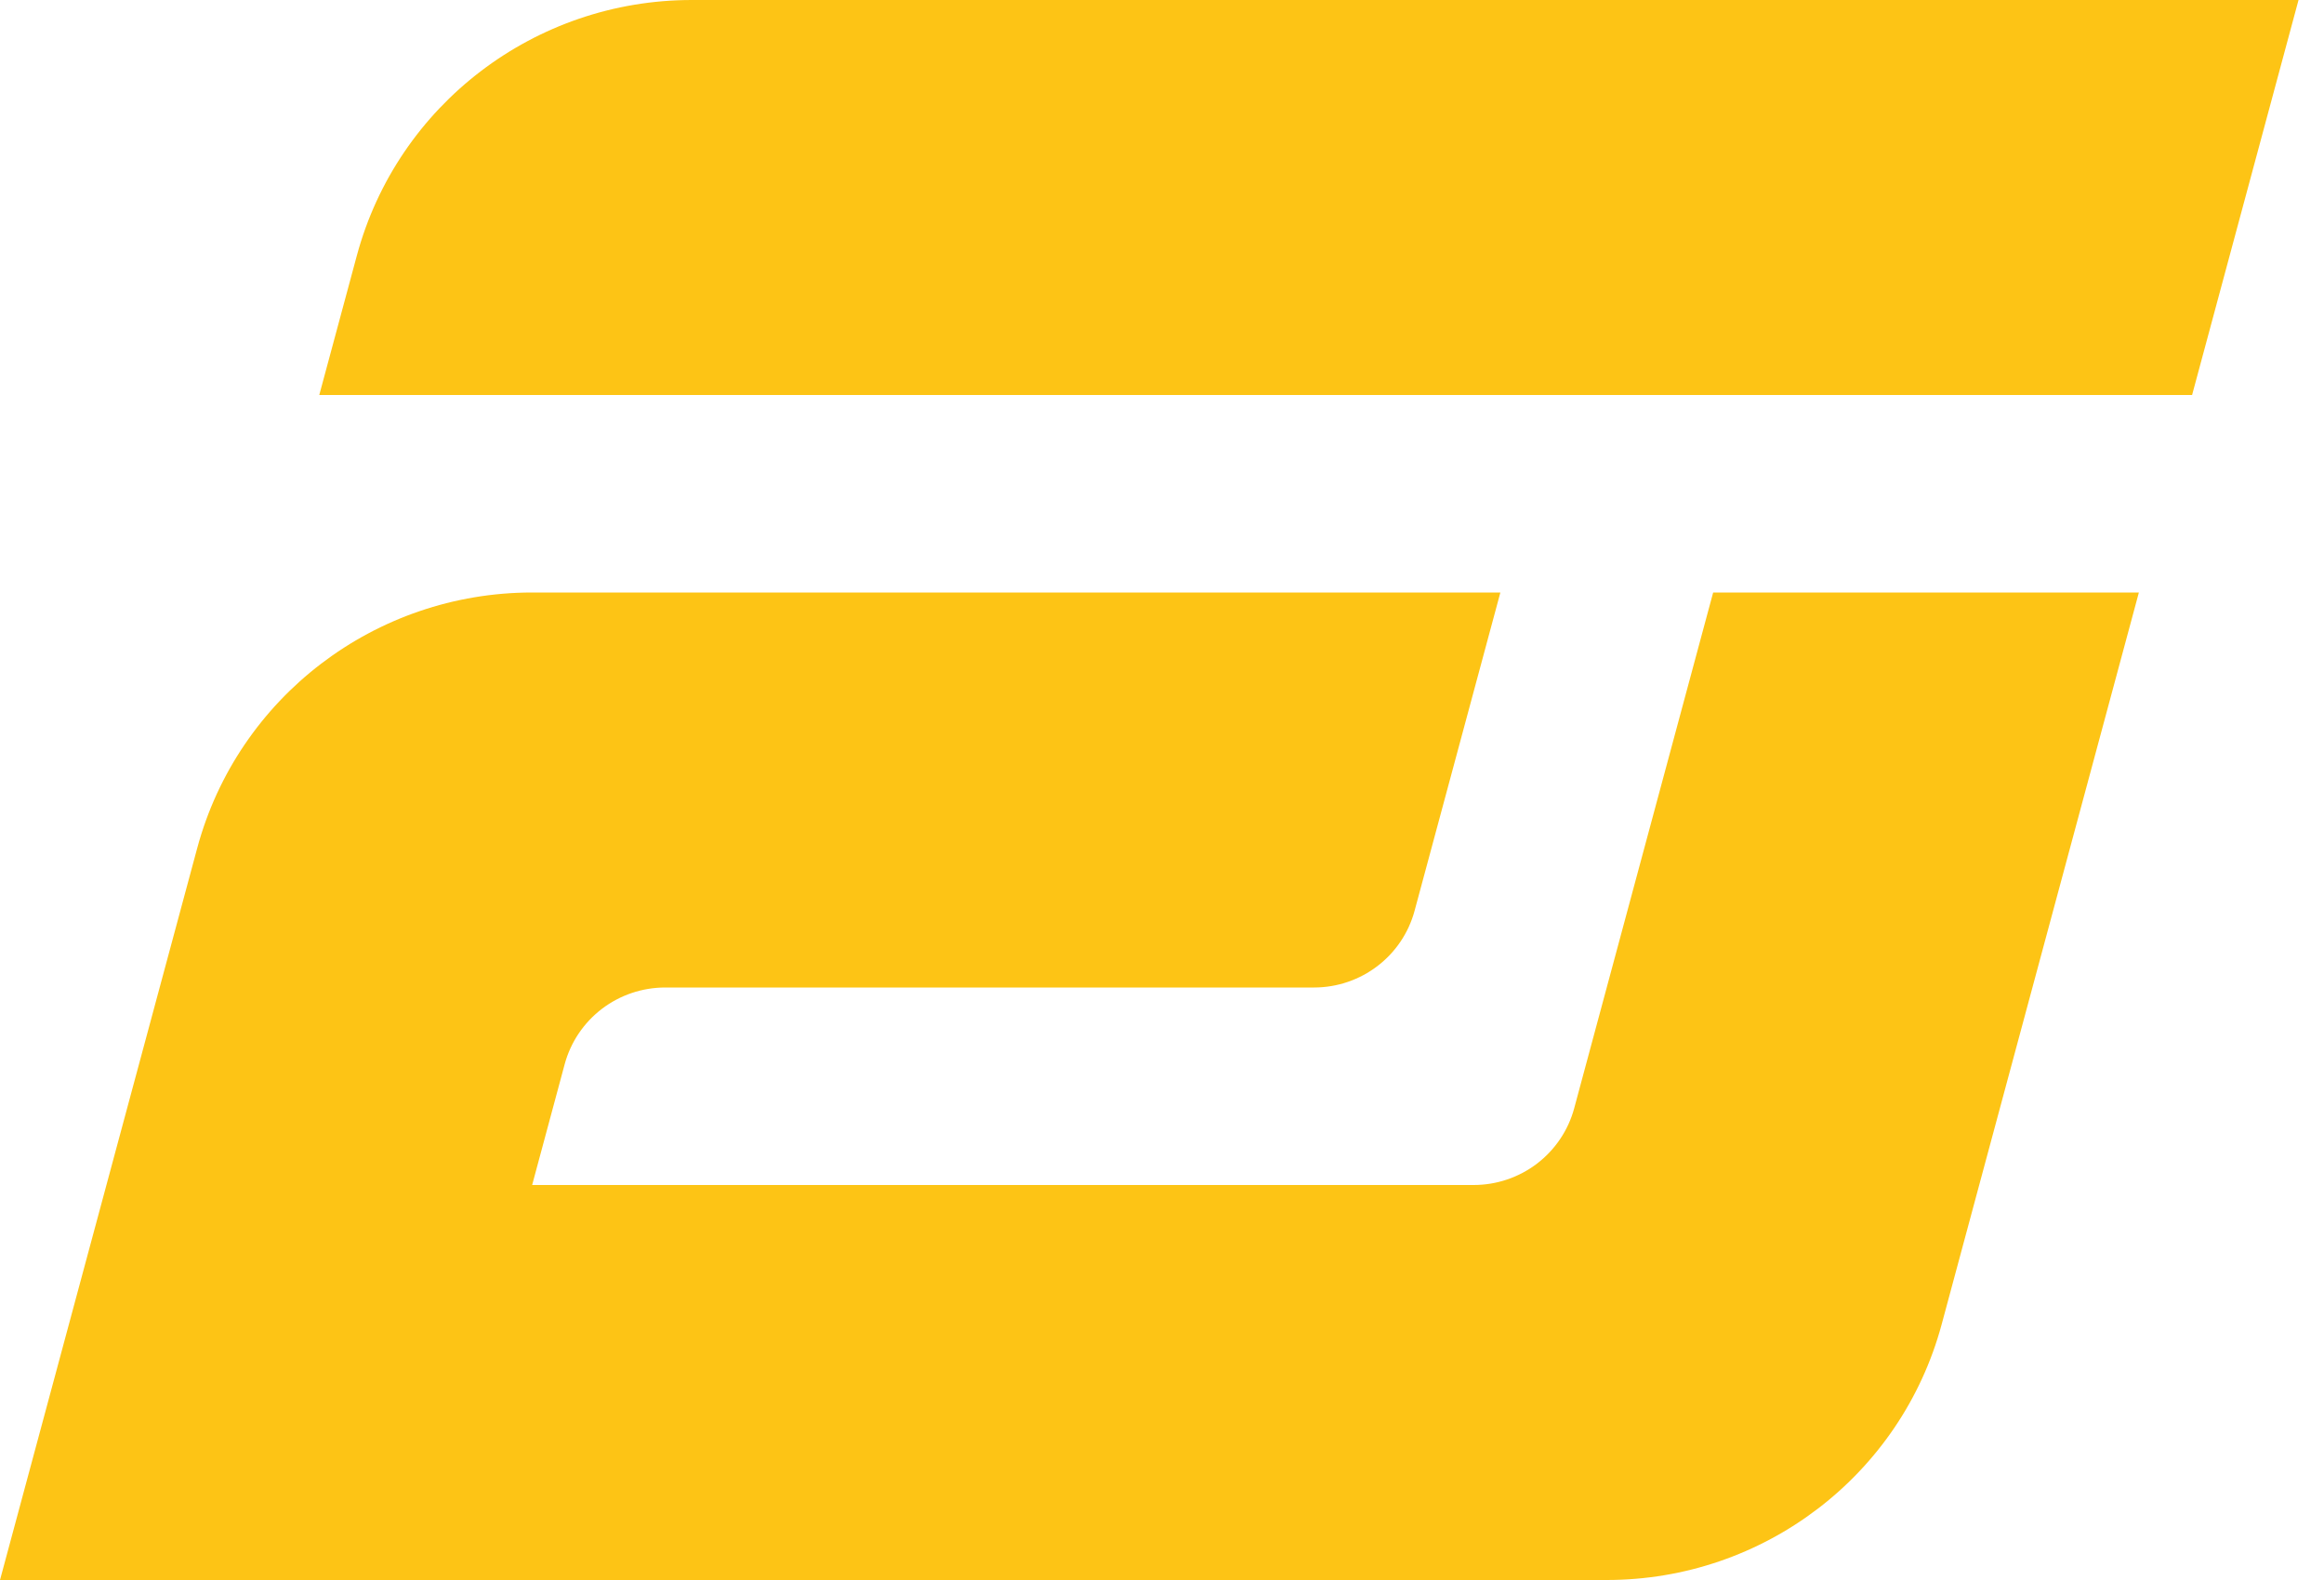
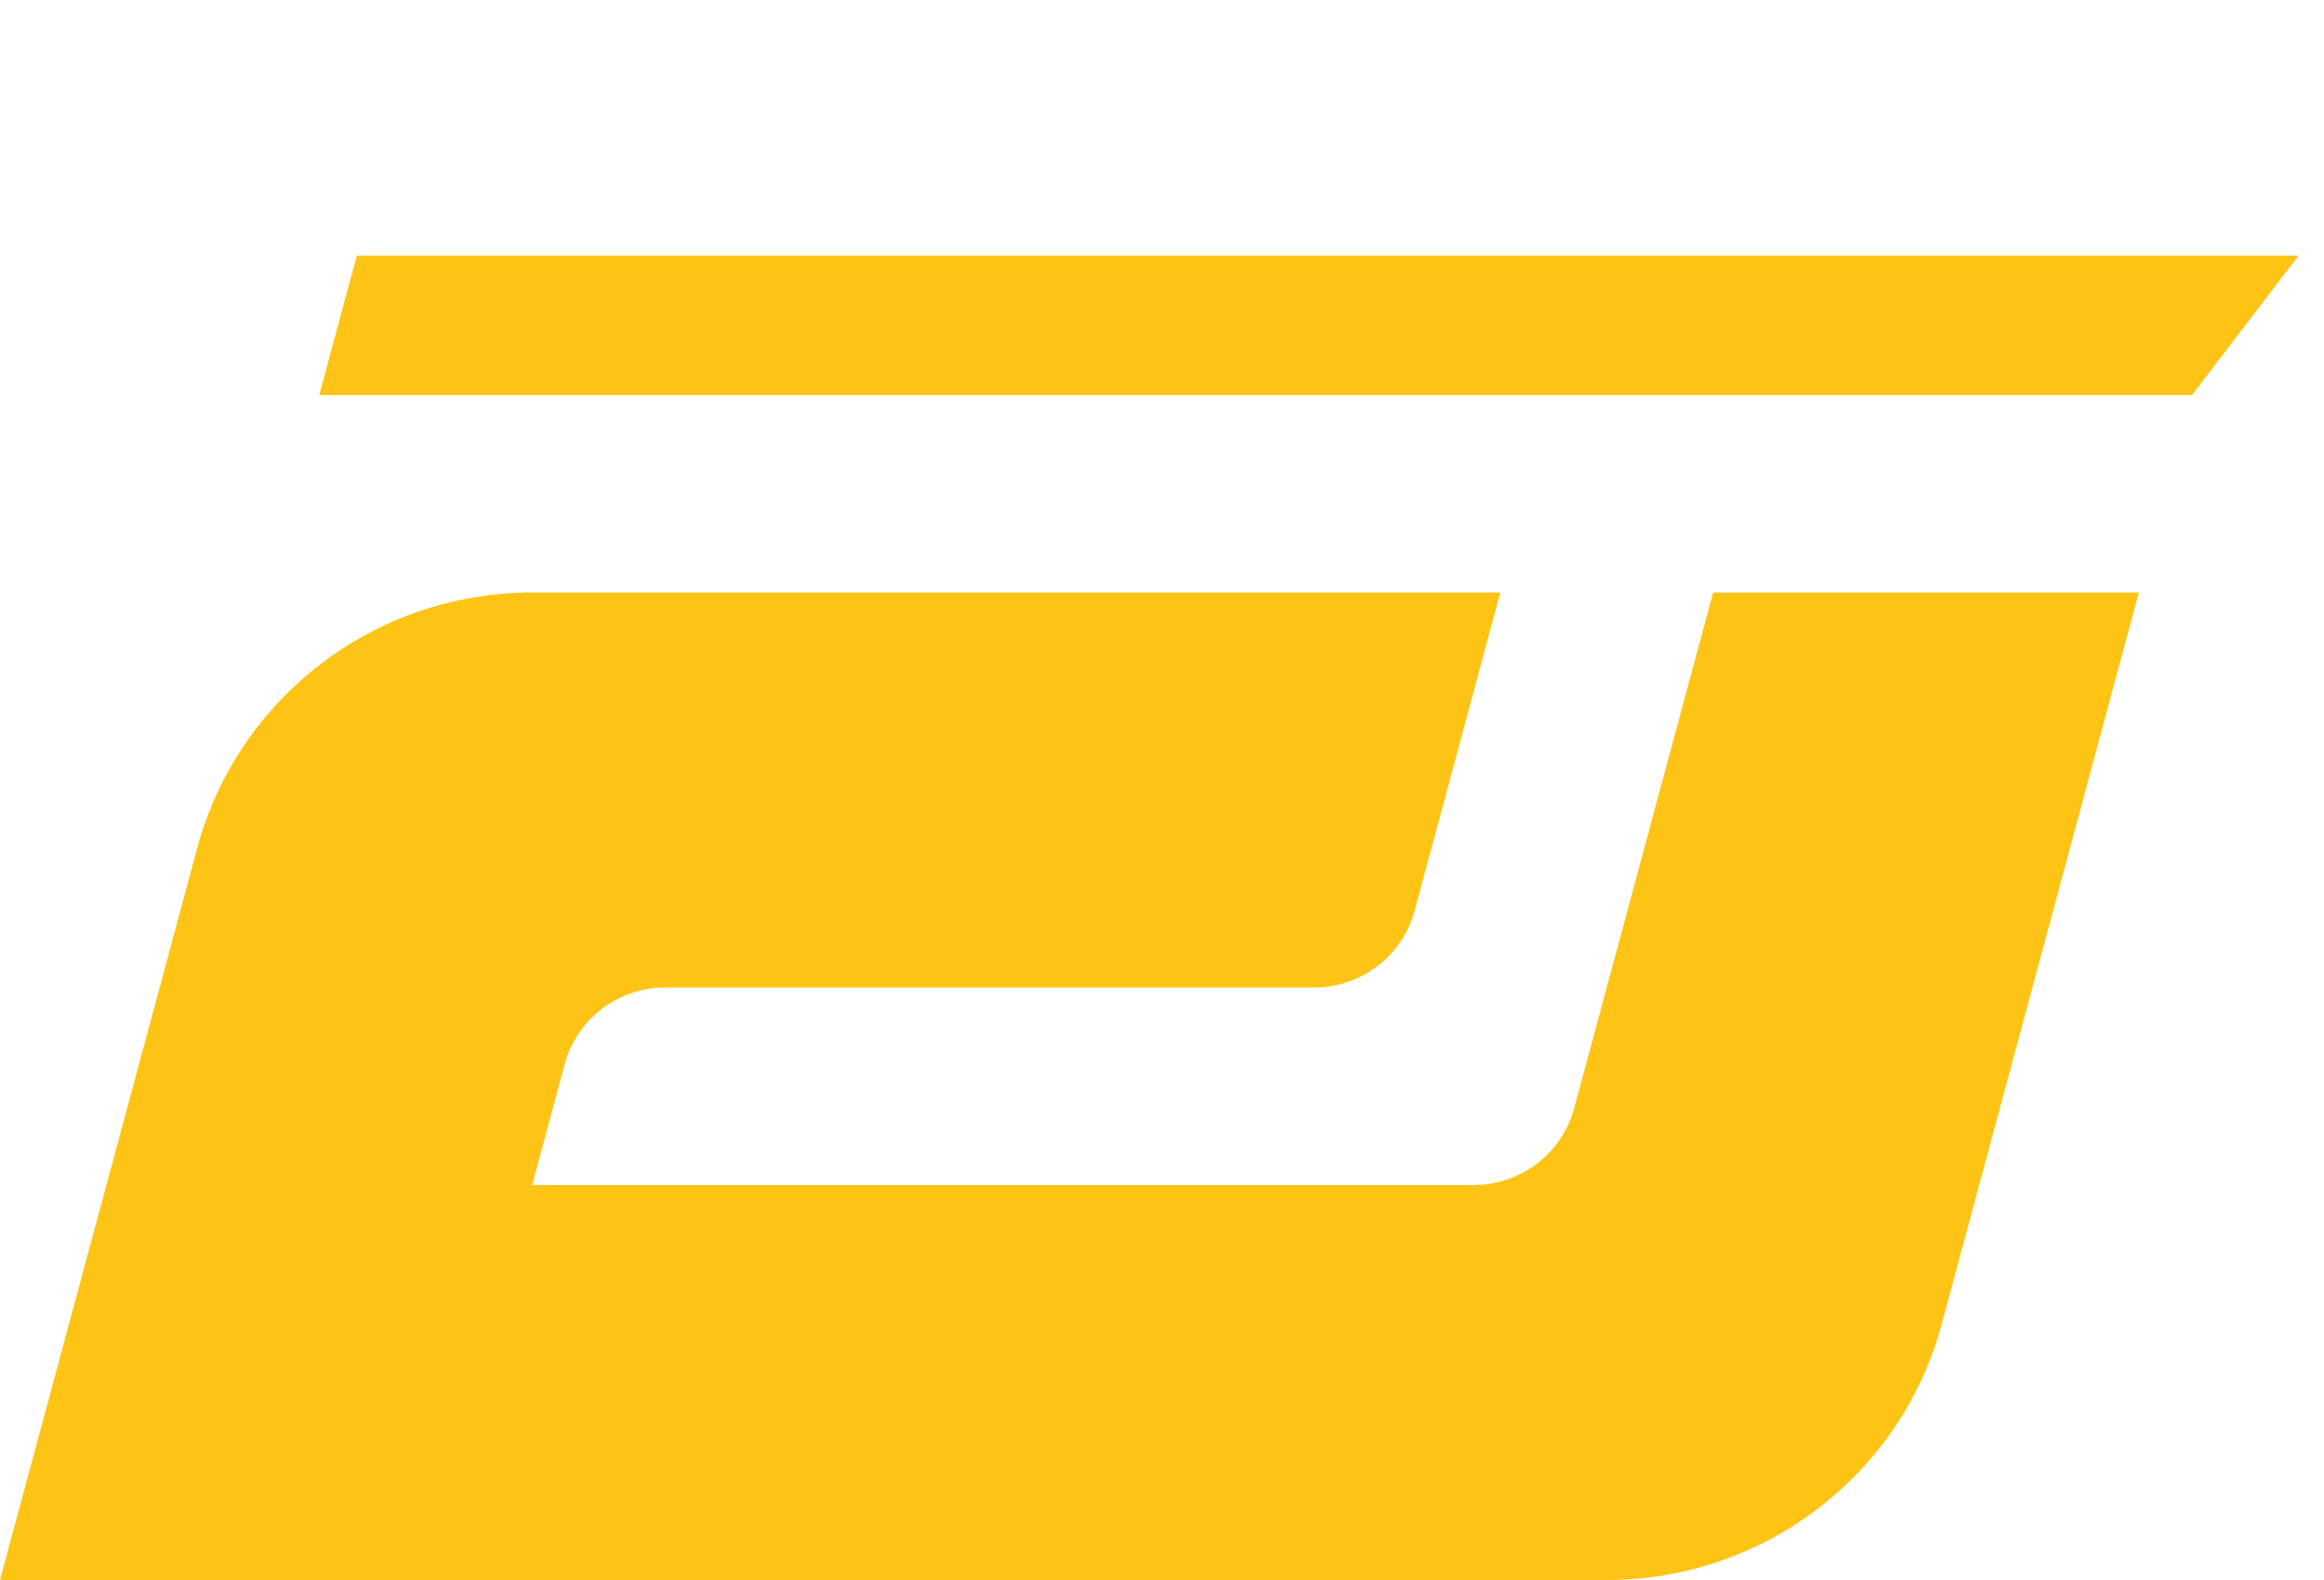
<svg xmlns="http://www.w3.org/2000/svg" width="50" height="34" viewBox="0 0 50 34" fill="none">
-   <path d="M47.162 8.5H6.869L7.677 5.501C8.551 2.256 11.508 0 14.884 0H49.452L47.162 8.5ZM36.858 12.75L33.868 23.85C33.74 24.323 33.459 24.741 33.068 25.04C32.677 25.338 32.198 25.5 31.705 25.5H11.449L12.149 22.9C12.277 22.427 12.558 22.009 12.949 21.71C13.34 21.412 13.819 21.25 14.312 21.25H28.271C29.284 21.25 30.171 20.573 30.434 19.6L32.28 12.75H11.45C8.072 12.75 5.117 15.006 4.243 18.251L0 34H34.567C37.945 34 40.9 31.744 41.774 28.499L46.017 12.75H36.858Z" fill="#FDC415" />
+   <path d="M47.162 8.5H6.869L7.677 5.501H49.452L47.162 8.5ZM36.858 12.75L33.868 23.85C33.74 24.323 33.459 24.741 33.068 25.04C32.677 25.338 32.198 25.5 31.705 25.5H11.449L12.149 22.9C12.277 22.427 12.558 22.009 12.949 21.71C13.34 21.412 13.819 21.25 14.312 21.25H28.271C29.284 21.25 30.171 20.573 30.434 19.6L32.28 12.75H11.45C8.072 12.75 5.117 15.006 4.243 18.251L0 34H34.567C37.945 34 40.9 31.744 41.774 28.499L46.017 12.75H36.858Z" fill="#FDC415" />
</svg>